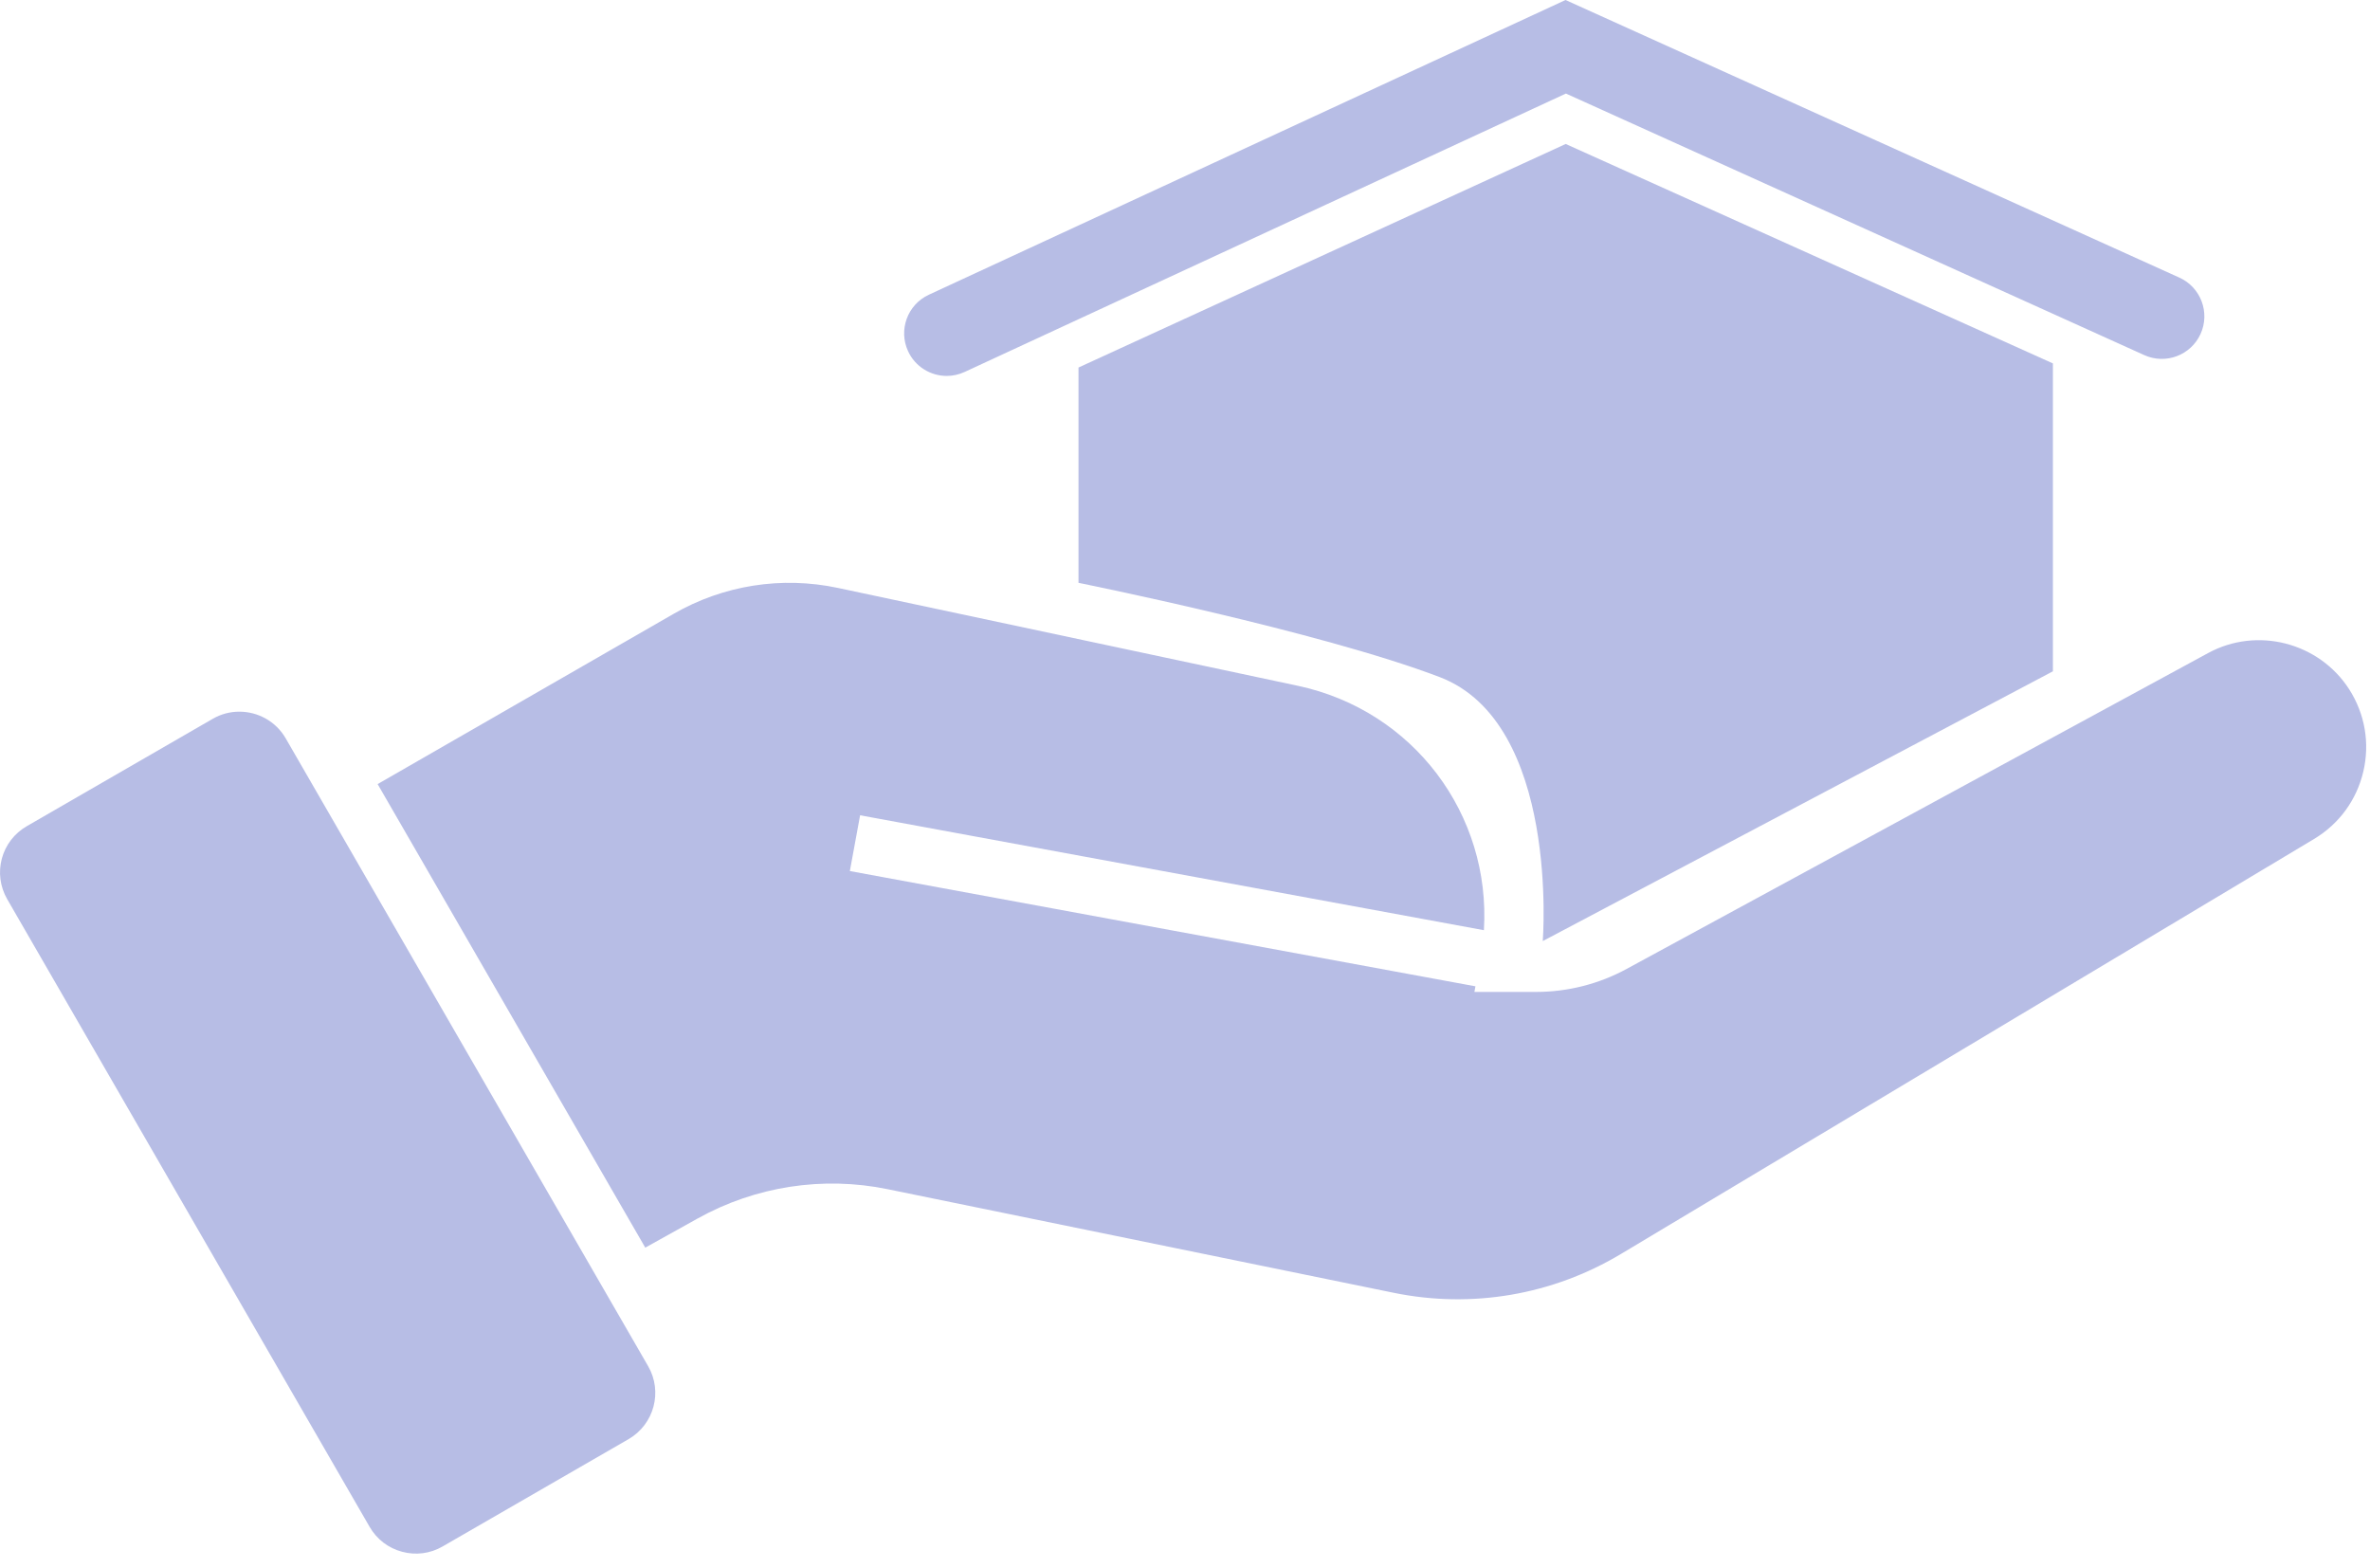
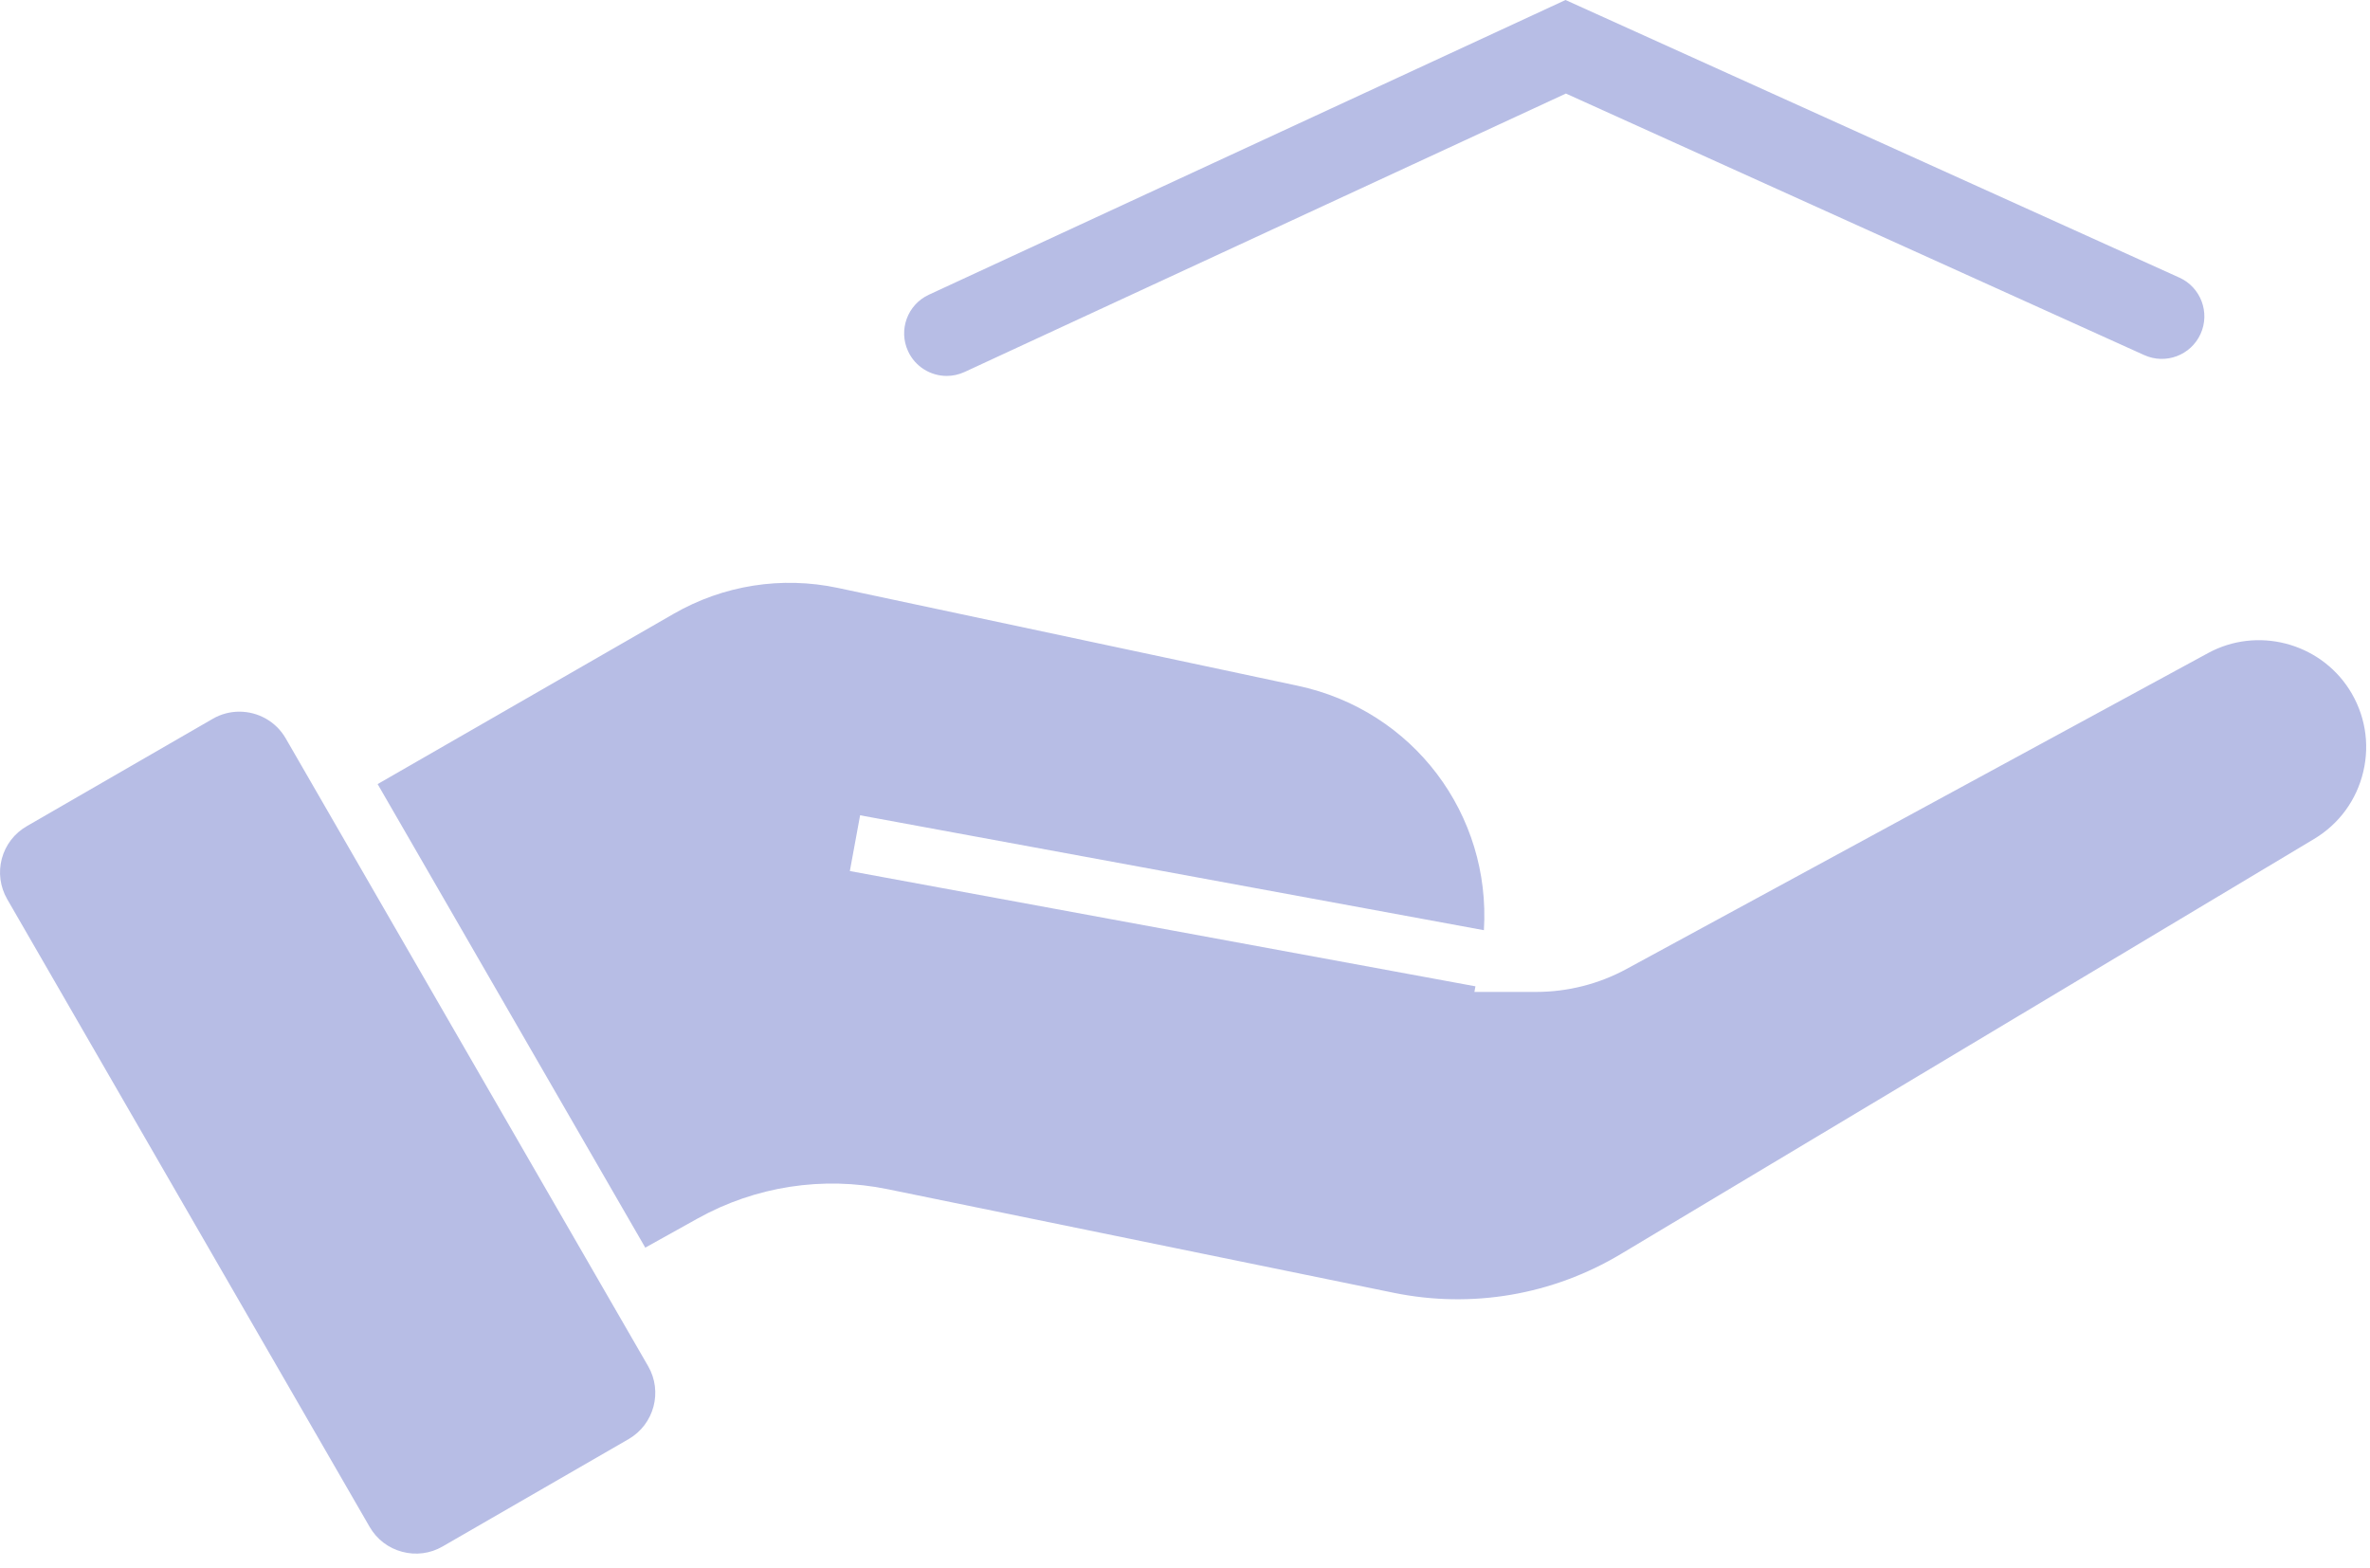
<svg xmlns="http://www.w3.org/2000/svg" xmlns:ns1="http://www.serif.com/" width="100%" height="100%" viewBox="0 0 68 45" version="1.1" xml:space="preserve" style="fill-rule:evenodd;clip-rule:evenodd;stroke-linejoin:round;stroke-miterlimit:2;">
  <g transform="matrix(1,0,0,1,-185.873,-3.203)">
    <g id="Page-3" ns1:id="Page 3" transform="matrix(1,0,0,1,184.536,0)">
-       <rect x="0" y="0" width="70.565" height="49.606" style="fill:none;" />
      <g id="Calque-1" ns1:id="Calque 1">
        <g transform="matrix(1,0,0,1,9.534,47.067)">
-           <path d="M0,-22.68C-0.283,-23.17 -0.799,-23.445 -1.33,-23.445C-1.588,-23.445 -1.852,-23.38 -2.093,-23.24L-7.429,-20.159C-7.784,-19.954 -8.038,-19.623 -8.144,-19.23C-8.25,-18.834 -8.194,-18.421 -7.991,-18.066L2.409,-0.054C2.614,0.3 2.944,0.554 3.34,0.659C3.735,0.765 4.148,0.712 4.502,0.507L9.84,-2.574C10.57,-2.997 10.823,-3.935 10.399,-4.667L0,-22.68Z" style="fill:rgb(183,189,229);fill-rule:nonzero;" />
+           <path d="M0,-22.68C-0.283,-23.17 -0.799,-23.445 -1.33,-23.445C-1.588,-23.445 -1.852,-23.38 -2.093,-23.24L-7.429,-20.159C-7.784,-19.954 -8.038,-19.623 -8.144,-19.23C-8.25,-18.834 -8.194,-18.421 -7.991,-18.066L2.409,-0.054C2.614,0.3 2.944,0.554 3.34,0.659C3.735,0.765 4.148,0.712 4.502,0.507L9.84,-2.574C10.57,-2.997 10.823,-3.935 10.399,-4.667Z" style="fill:rgb(183,189,229);fill-rule:nonzero;" />
        </g>
        <g transform="matrix(1,0,0,1,68.741,37.501)">
          <path d="M0,-14.519C-0.866,-15.867 -2.645,-16.326 -4.052,-15.559L-20.731,-6.499C-21.525,-6.066 -22.423,-5.838 -23.326,-5.838L-25.1,-5.838L-25.071,-5.999L-43.02,-9.306L-42.726,-10.906L-24.828,-7.609C-24.623,-10.921 -26.842,-13.914 -30.173,-14.623L-43.36,-17.429C-44.975,-17.772 -46.649,-17.509 -48.078,-16.685L-56.569,-11.801L-48.89,1.499L-47.382,0.66C-45.727,-0.261 -43.792,-0.559 -41.936,-0.178L-27.419,2.794C-25.177,3.253 -22.863,2.859 -20.898,1.682L-1.009,-10.226C-0.29,-10.657 0.212,-11.344 0.404,-12.159C0.596,-12.975 0.451,-13.813 0,-14.519" style="fill:rgb(183,189,229);fill-rule:nonzero;" />
        </g>
        <g transform="matrix(1,0,0,1,60.239,15.074)">
-           <path d="M0,7.39L0,-1.444L-13.979,-7.74L-27.958,-1.326L-27.958,4.852C-27.958,4.852 -21.05,6.239 -17.597,7.555C-14.143,8.87 -14.637,15.13 -14.637,15.13L0,7.39Z" style="fill:rgb(183,189,229);fill-rule:nonzero;" />
-         </g>
+           </g>
        <g transform="matrix(1,0,0,1,28.5,3.203)">
          <path d="M0,10.786C0.172,10.786 0.346,10.749 0.512,10.673L17.766,2.684L34.361,10.189C34.975,10.466 35.698,10.194 35.976,9.58C36.254,8.966 35.981,8.242 35.367,7.965L17.755,0L-0.514,8.457C-1.125,8.741 -1.392,9.466 -1.108,10.078C-0.902,10.523 -0.461,10.786 0,10.786" style="fill:rgb(183,189,229);fill-rule:nonzero;" />
        </g>
      </g>
    </g>
  </g>
</svg>